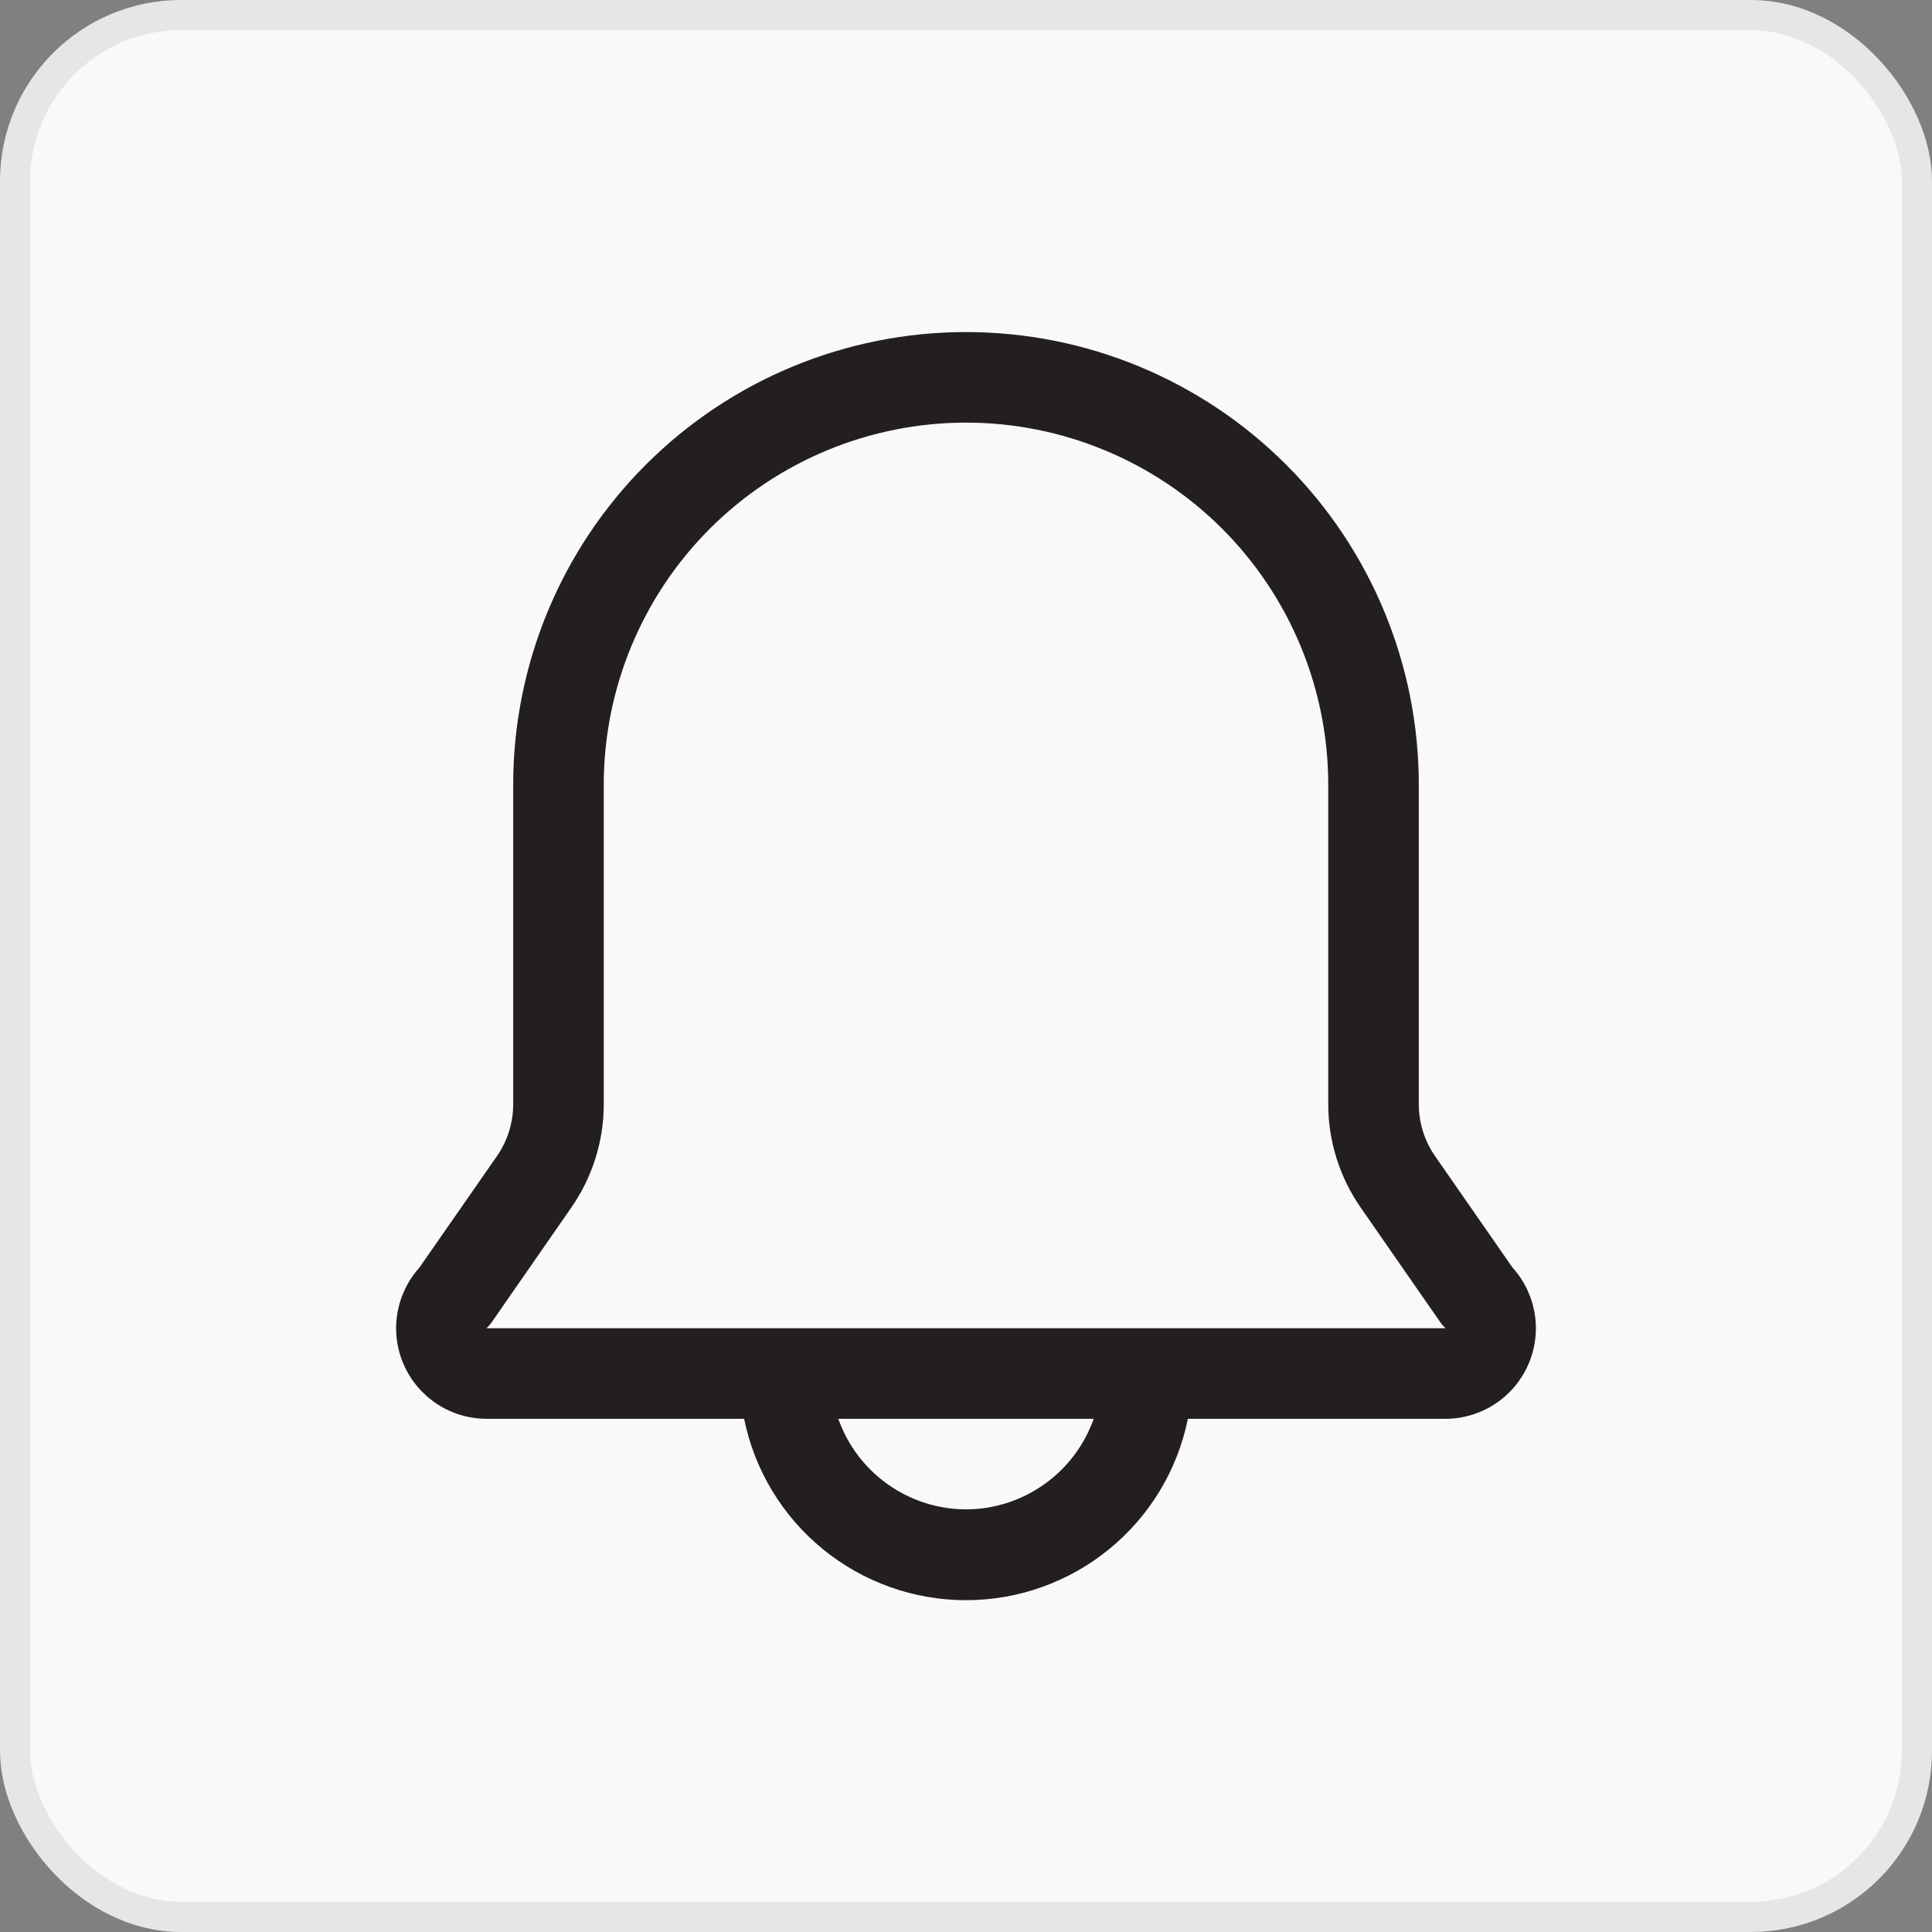
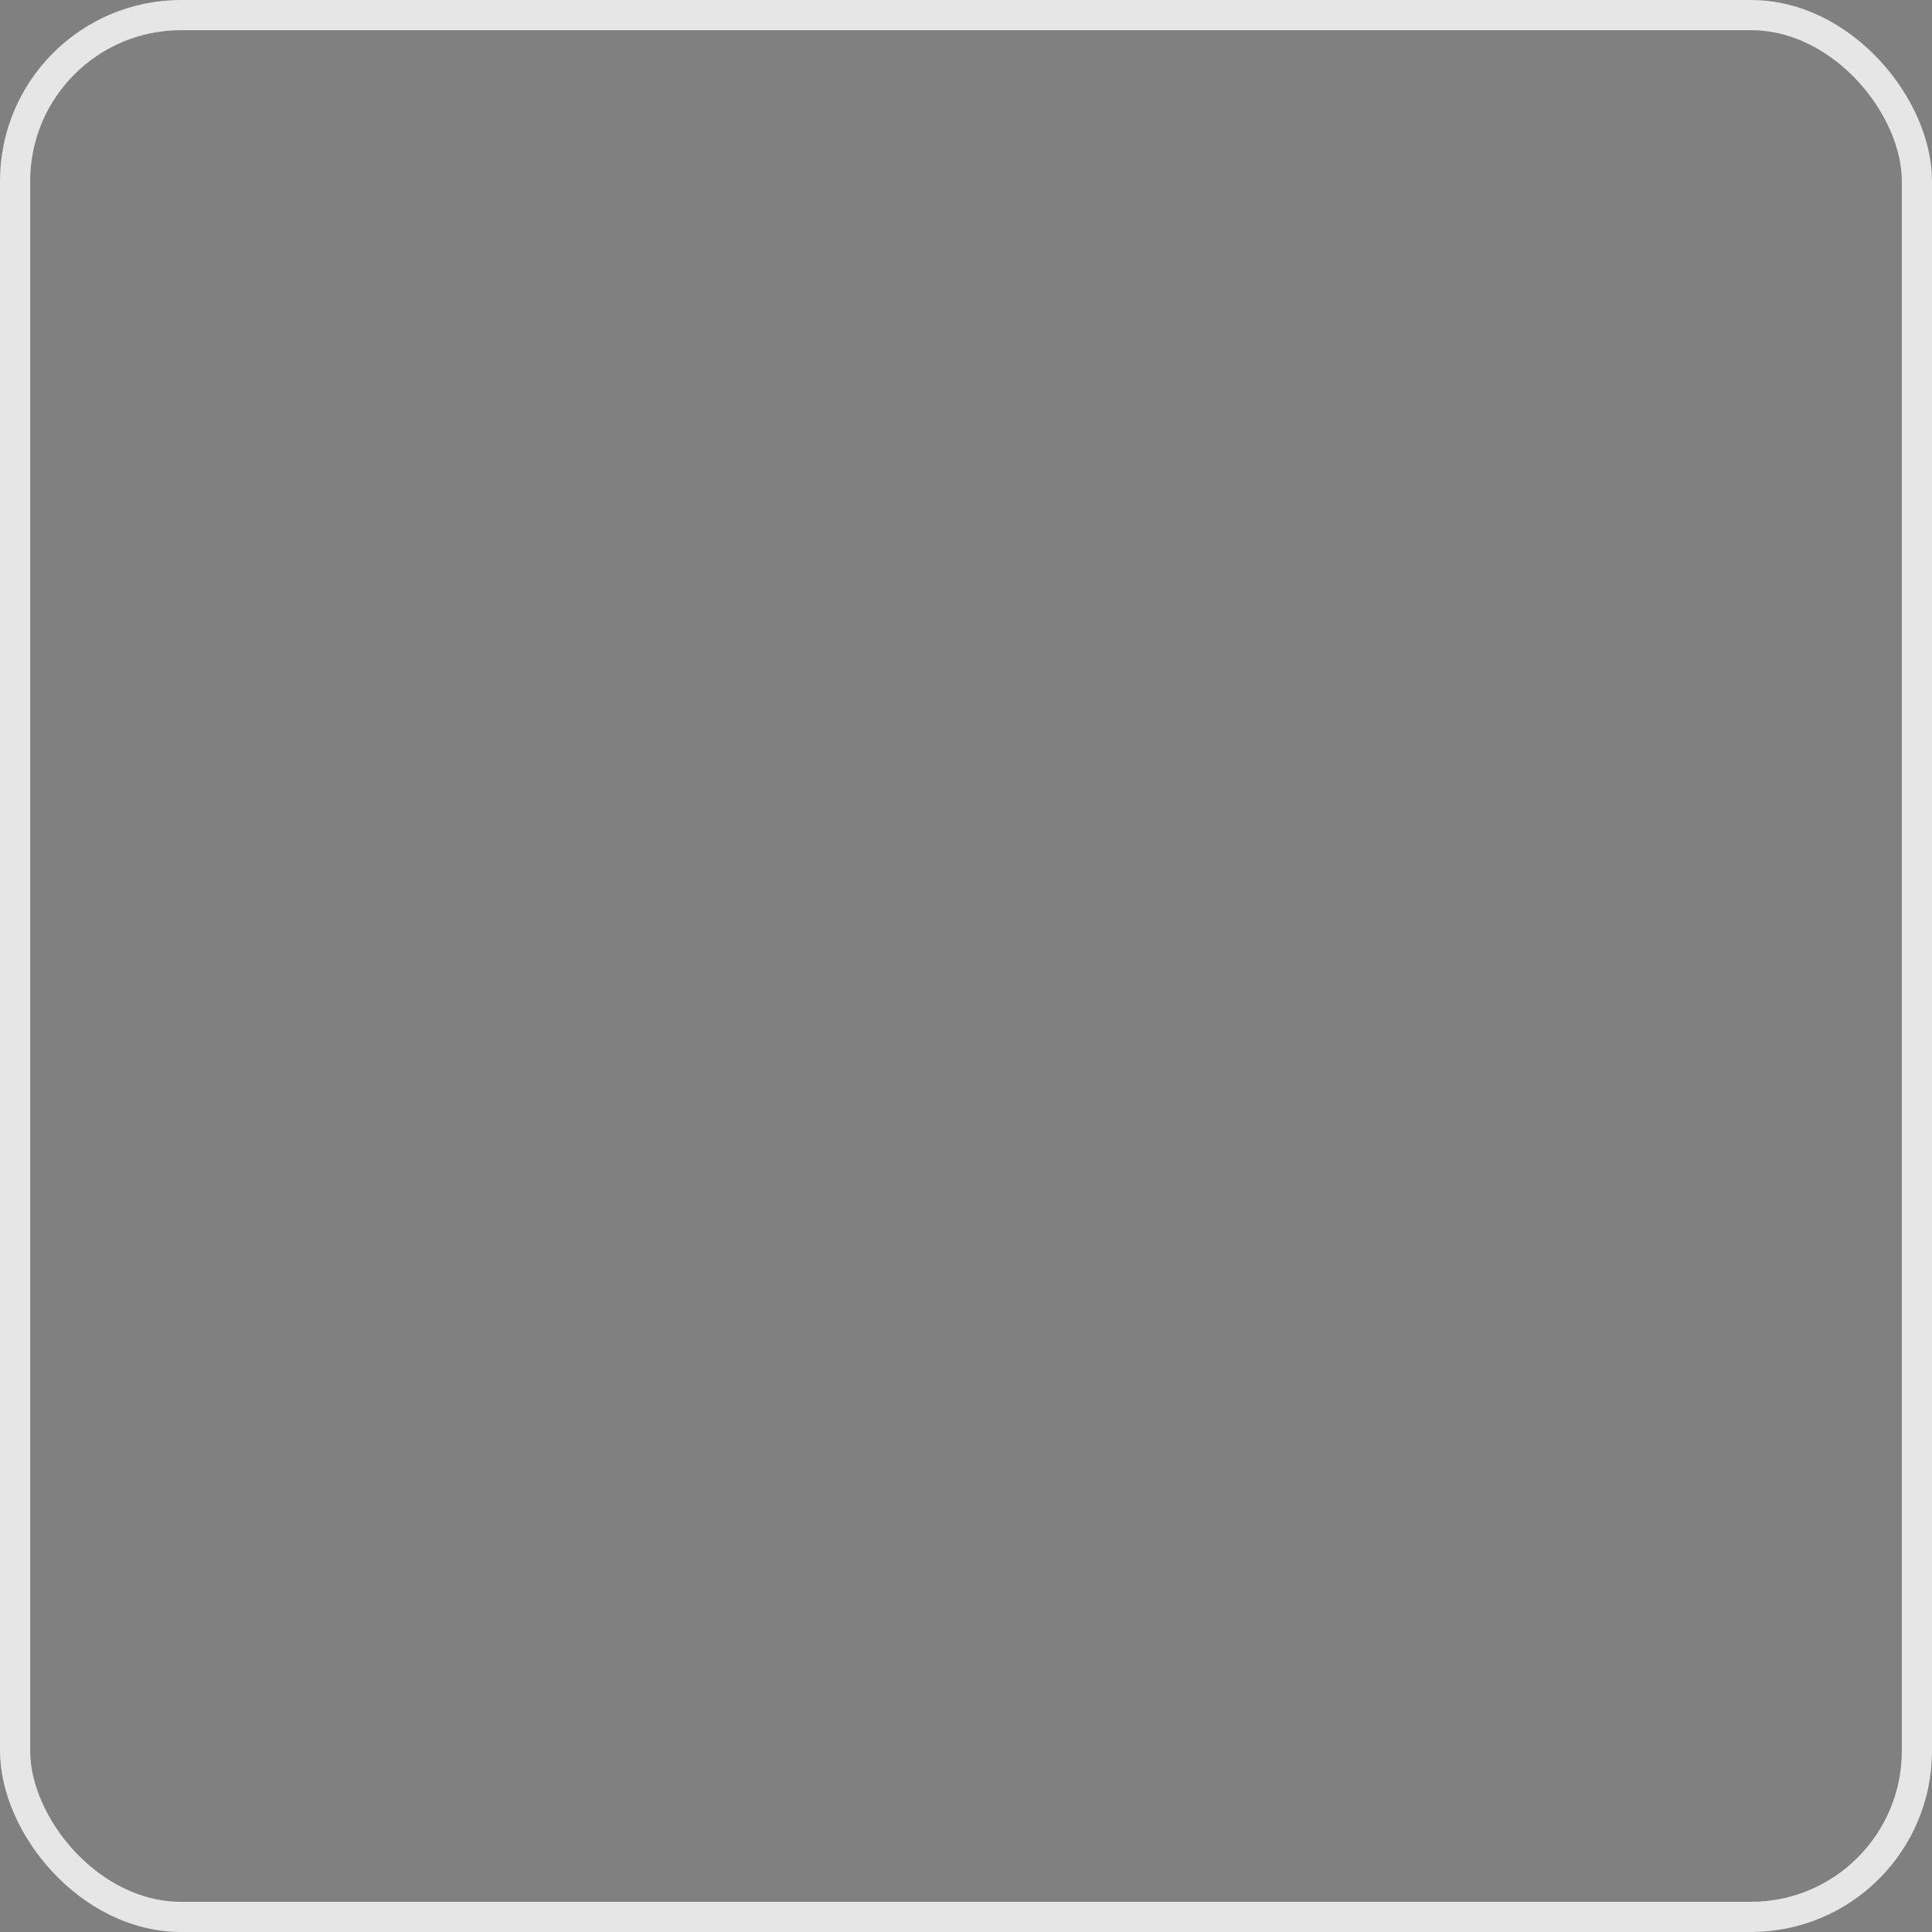
<svg xmlns="http://www.w3.org/2000/svg" width="32" height="32" viewBox="0 0 32 32" fill="none">
  <rect x="0" y="0" width="32" height="32" fill="#808080" stroke="none" />
-   <rect x="0.25" y="0.25" width="31.5" height="31.5" rx="2.75" fill="#F9F9F9" />
  <rect x="0.25" y="0.25" width="31.5" height="31.5" rx="2.75" stroke="#E6E6E6" stroke-width="0.5" />
-   <path d="M25.052 20.995L23.77 19.15C23.595 18.899 23.501 18.601 23.5 18.295V13C23.5 11.011 22.71 9.103 21.303 7.697C19.897 6.29 17.989 5.5 16 5.5C14.011 5.5 12.103 6.29 10.697 7.697C9.29 9.103 8.5 11.011 8.5 13V18.295C8.499 18.601 8.405 18.899 8.23 19.15L6.947 20.995C6.753 21.21 6.626 21.477 6.58 21.763C6.534 22.049 6.572 22.343 6.69 22.608C6.807 22.873 6.999 23.098 7.241 23.256C7.484 23.415 7.768 23.499 8.057 23.5H12.325C12.497 24.348 12.957 25.11 13.627 25.657C14.297 26.205 15.135 26.504 16 26.504C16.865 26.504 17.703 26.205 18.373 25.657C19.043 25.11 19.503 24.348 19.675 23.5H23.942C24.232 23.499 24.516 23.415 24.759 23.256C25.001 23.098 25.193 22.873 25.31 22.608C25.428 22.343 25.466 22.049 25.42 21.763C25.374 21.477 25.247 21.21 25.052 20.995ZM16 25C15.536 24.999 15.083 24.854 14.705 24.585C14.326 24.317 14.04 23.938 13.885 23.5H18.115C17.96 23.938 17.674 24.317 17.295 24.585C16.917 24.854 16.464 24.999 16 25ZM8.057 22C8.091 21.968 8.122 21.933 8.148 21.895L9.46 20.005C9.81 19.503 9.999 18.907 10 18.295V13C10 11.409 10.632 9.883 11.757 8.757C12.883 7.632 14.409 7 16 7C17.591 7 19.117 7.632 20.243 8.757C21.368 9.883 22 11.409 22 13V18.295C22.001 18.907 22.19 19.503 22.54 20.005L23.852 21.895C23.878 21.933 23.909 21.968 23.942 22H8.057Z" fill="#231F20" />
</svg>